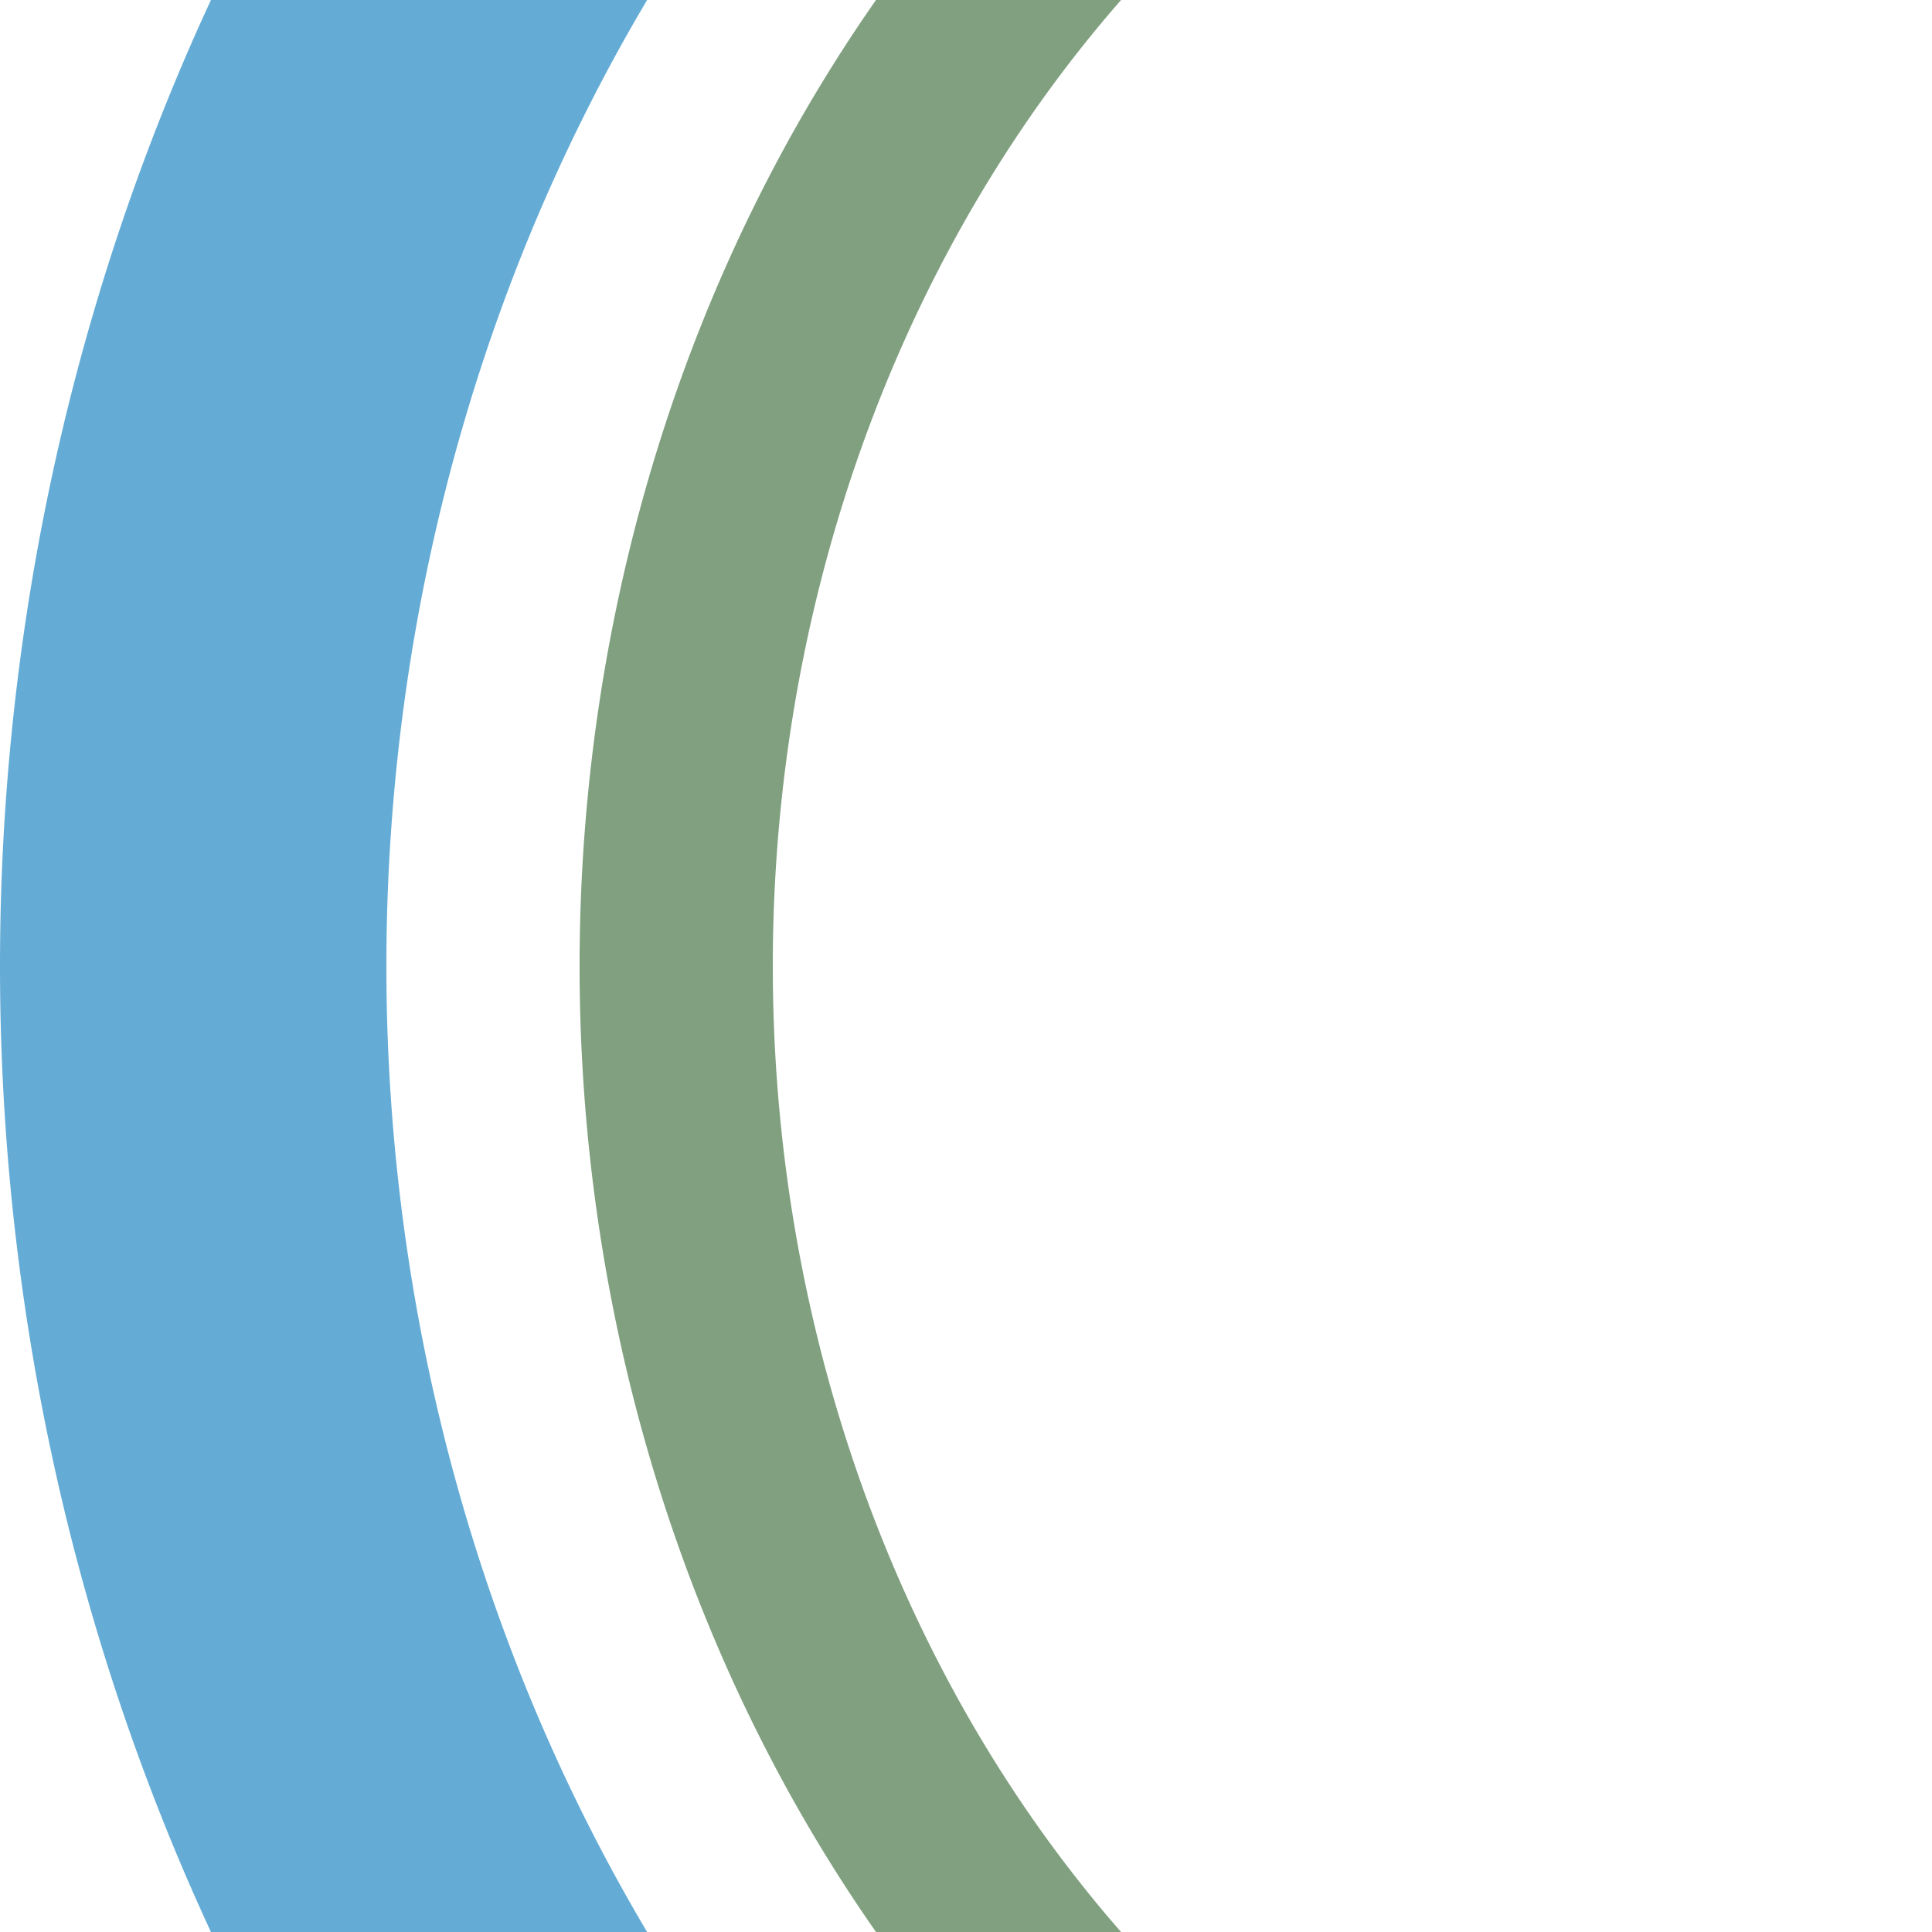
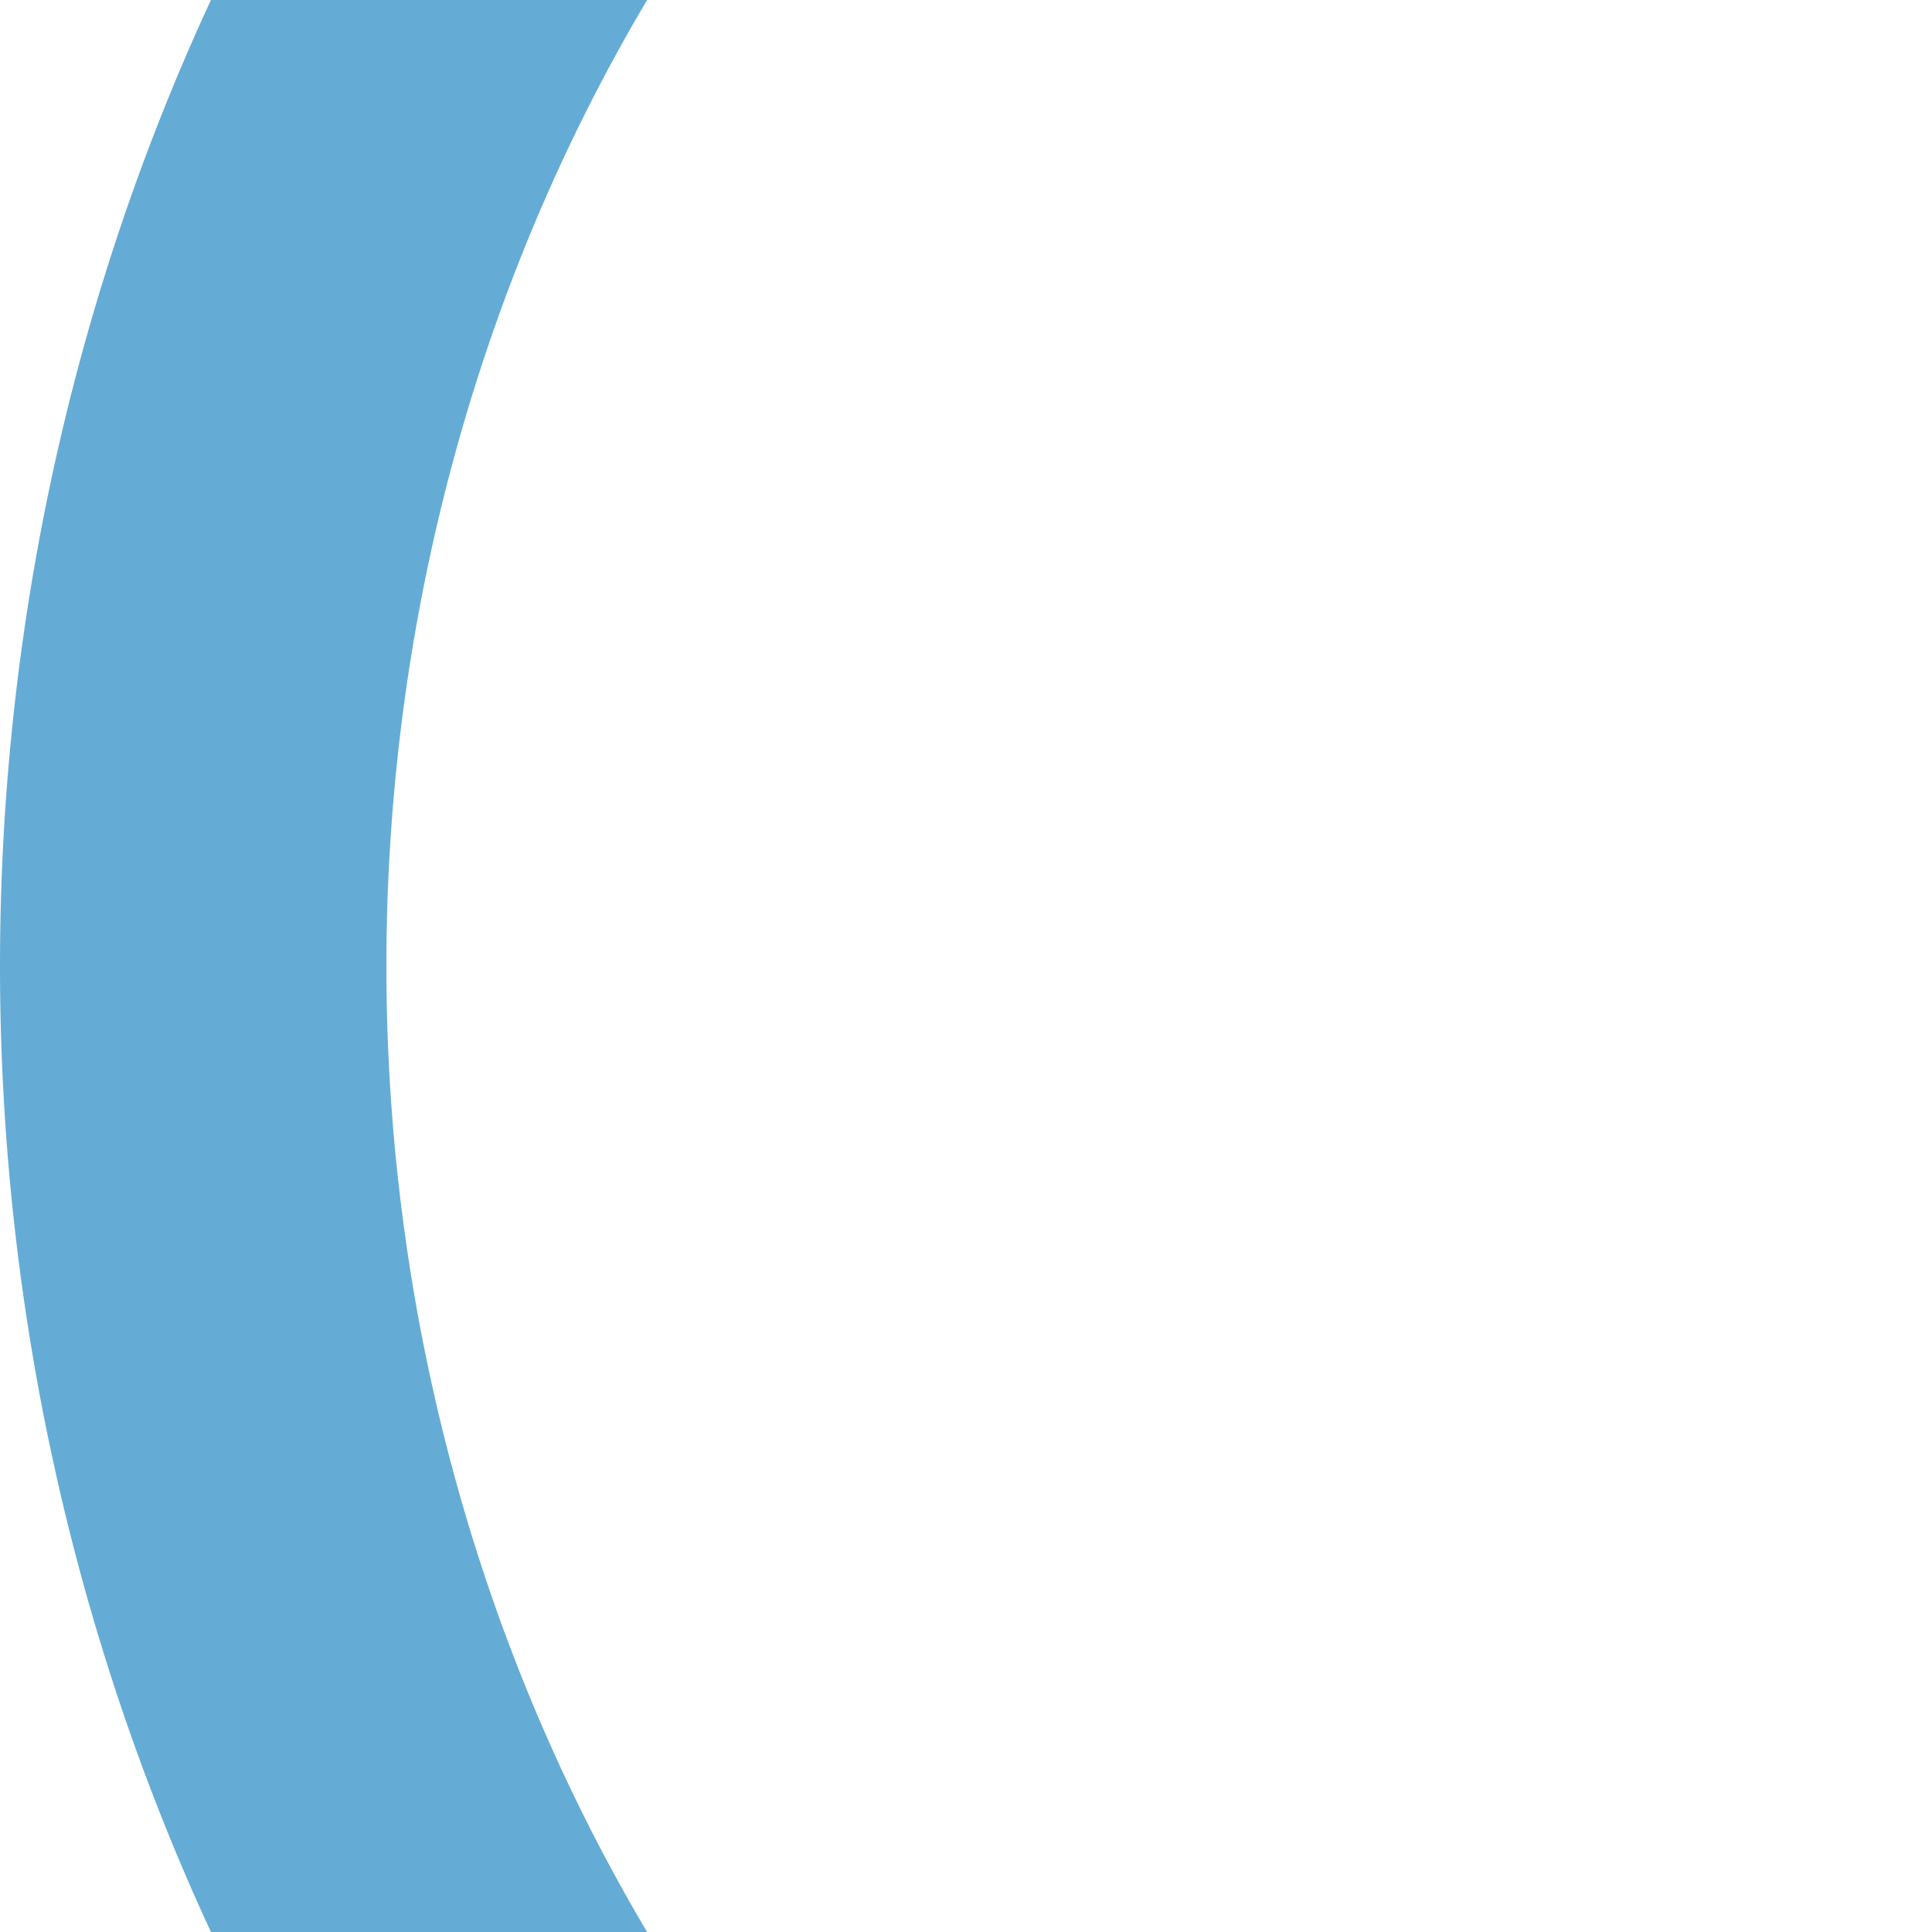
<svg xmlns="http://www.w3.org/2000/svg" width="500" height="500">
  <title>exhv3STR- blue</title>
  <g fill="none">
    <path stroke="#64ACD6" d="M 500,-250 a 450,500 0 0 0 0,1000" stroke-width="100" />
-     <path stroke="#80A080" d="M 500,-125 a 325,375 0 0 0 0,750" stroke-width="50" />
  </g>
</svg>